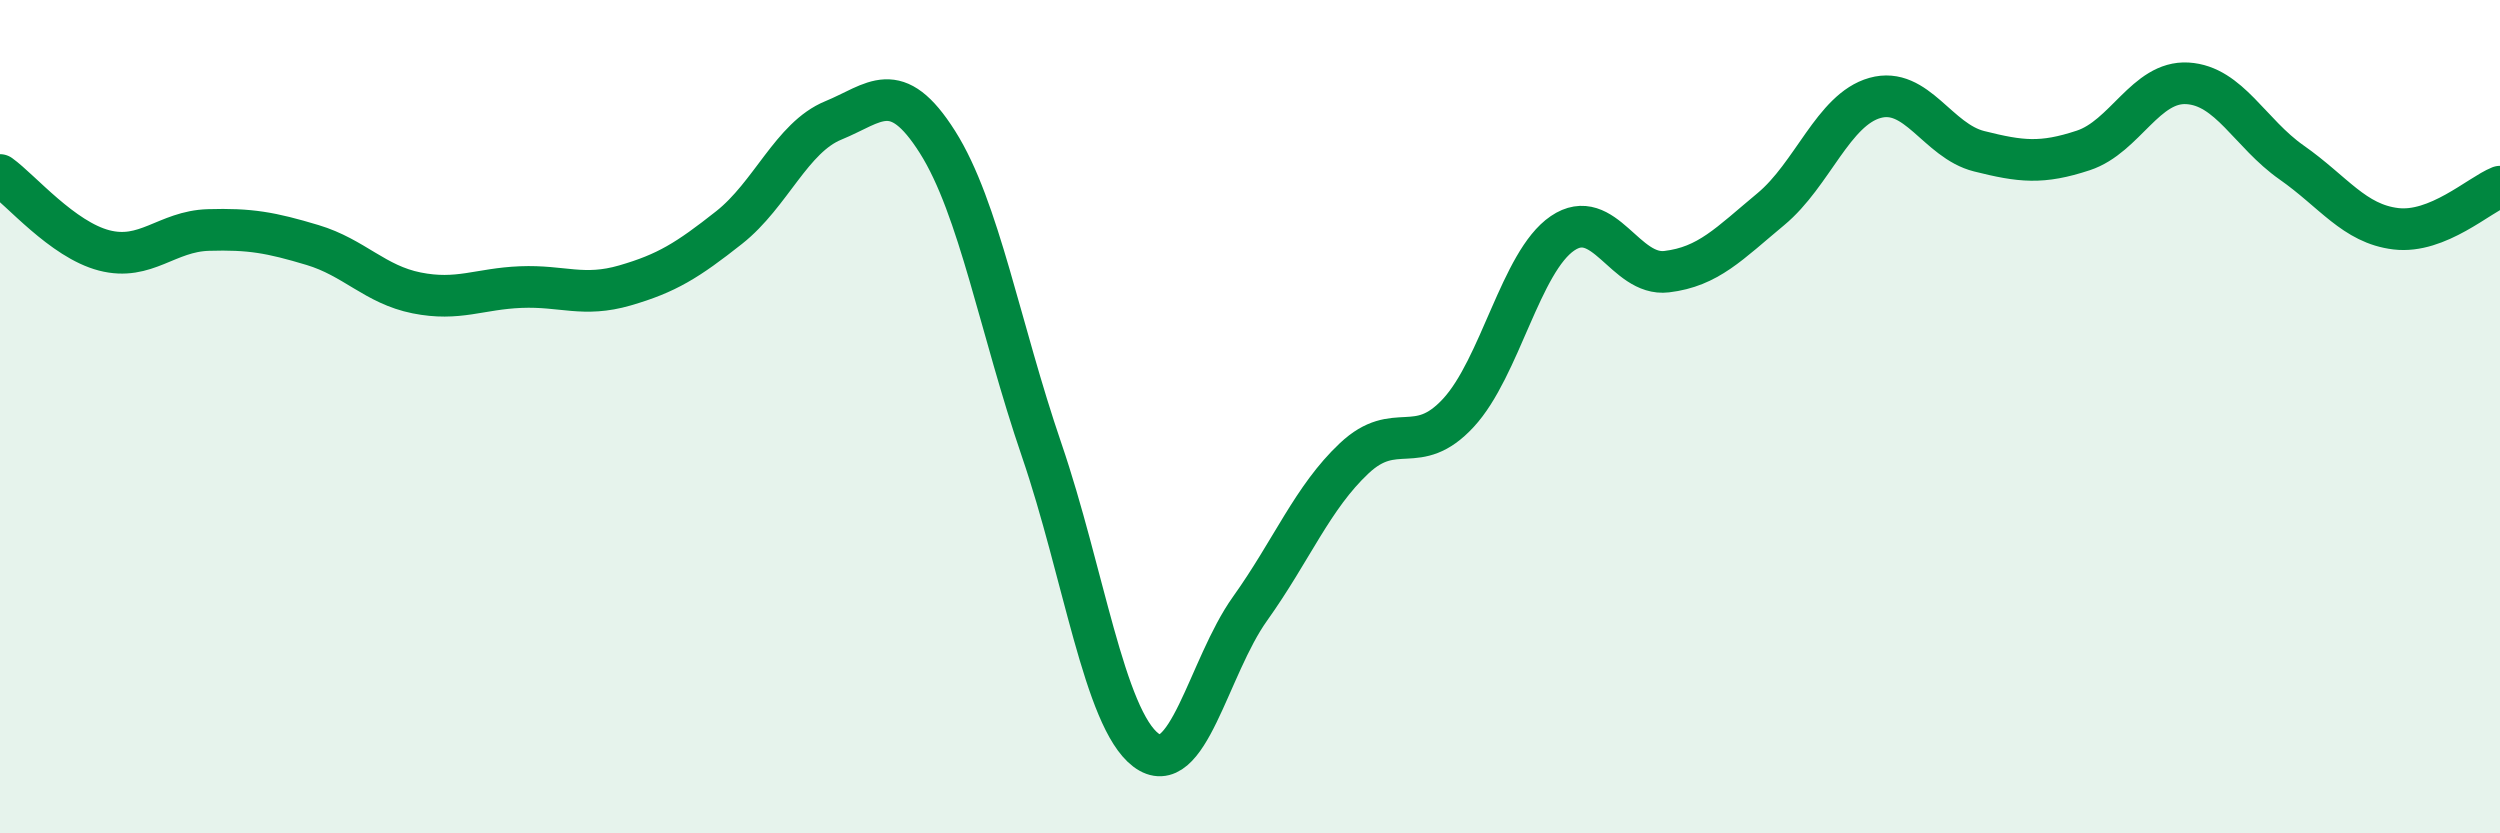
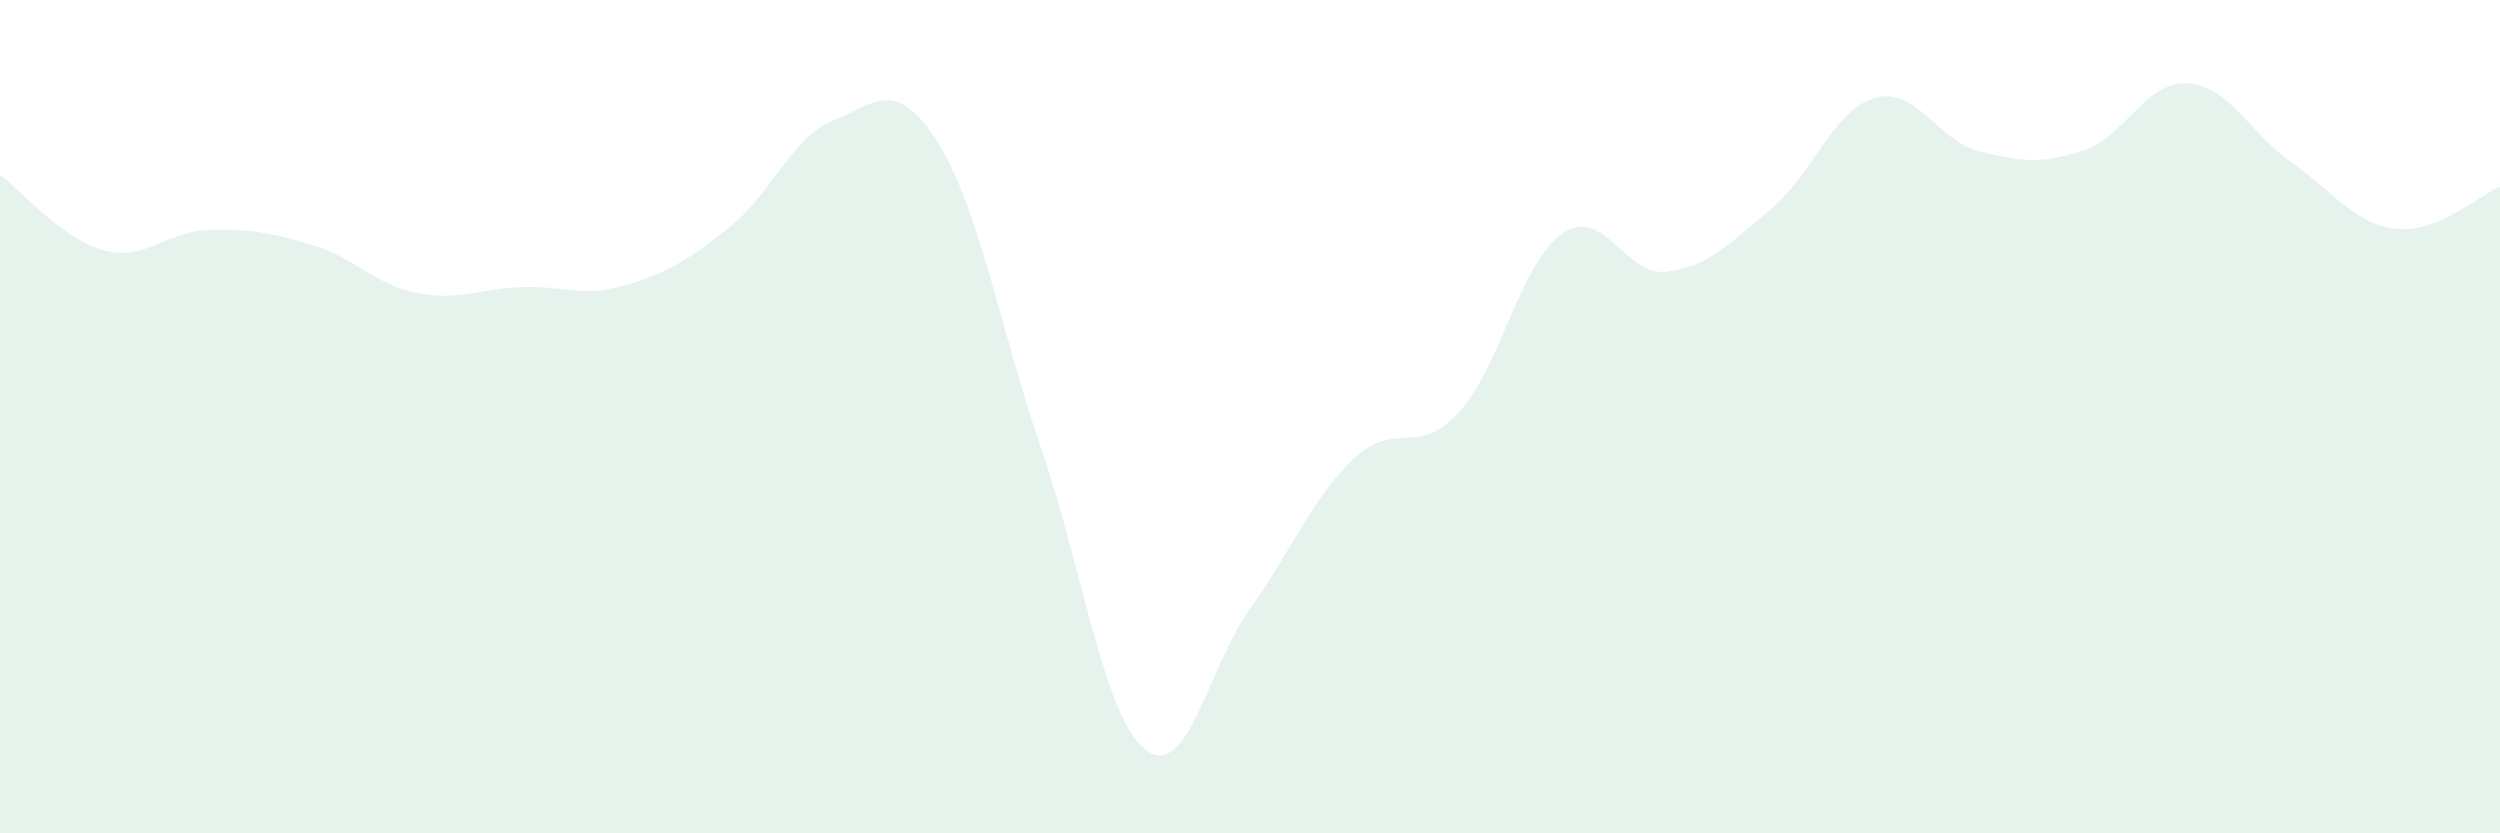
<svg xmlns="http://www.w3.org/2000/svg" width="60" height="20" viewBox="0 0 60 20">
  <path d="M 0,4.2 C 0.5,4.56 1.5,5.75 2.5,6.01 C 3.5,6.27 4,5.55 5,5.52 C 6,5.49 6.5,5.58 7.5,5.88 C 8.5,6.18 9,6.83 10,7.03 C 11,7.23 11.5,6.93 12.5,6.89 C 13.5,6.85 14,7.14 15,6.85 C 16,6.56 16.5,6.25 17.5,5.46 C 18.5,4.67 19,3.3 20,2.89 C 21,2.48 21.5,1.83 22.5,3.41 C 23.5,4.99 24,7.88 25,10.8 C 26,13.72 26.5,17.24 27.5,18 C 28.5,18.76 29,16.01 30,14.61 C 31,13.21 31.5,11.94 32.5,11 C 33.5,10.06 34,10.99 35,9.91 C 36,8.83 36.5,6.28 37.5,5.6 C 38.5,4.92 39,6.64 40,6.52 C 41,6.4 41.5,5.85 42.5,5.02 C 43.5,4.19 44,2.63 45,2.35 C 46,2.07 46.5,3.38 47.5,3.63 C 48.5,3.88 49,3.94 50,3.61 C 51,3.28 51.5,1.94 52.5,2 C 53.5,2.06 54,3.2 55,3.9 C 56,4.6 56.5,5.37 57.5,5.49 C 58.5,5.61 59.5,4.68 60,4.48L60 20L0 20Z" fill="#008740" opacity="0.1" stroke-linecap="round" stroke-linejoin="round" />
-   <path d="M 0,4.2 C 0.5,4.56 1.5,5.75 2.5,6.01 C 3.5,6.27 4,5.55 5,5.52 C 6,5.49 6.5,5.58 7.5,5.88 C 8.5,6.18 9,6.83 10,7.03 C 11,7.23 11.5,6.93 12.5,6.89 C 13.5,6.85 14,7.14 15,6.85 C 16,6.56 16.5,6.25 17.5,5.46 C 18.5,4.67 19,3.3 20,2.89 C 21,2.48 21.5,1.83 22.5,3.41 C 23.5,4.99 24,7.88 25,10.8 C 26,13.72 26.5,17.24 27.5,18 C 28.5,18.76 29,16.01 30,14.61 C 31,13.21 31.5,11.94 32.5,11 C 33.5,10.06 34,10.99 35,9.91 C 36,8.83 36.5,6.28 37.5,5.6 C 38.5,4.92 39,6.64 40,6.52 C 41,6.4 41.5,5.85 42.5,5.02 C 43.5,4.19 44,2.63 45,2.35 C 46,2.07 46.5,3.38 47.5,3.63 C 48.5,3.88 49,3.94 50,3.61 C 51,3.28 51.5,1.94 52.5,2 C 53.5,2.06 54,3.2 55,3.9 C 56,4.6 56.5,5.37 57.5,5.49 C 58.5,5.61 59.5,4.68 60,4.48" stroke="#008740" stroke-width="1" fill="none" stroke-linecap="round" stroke-linejoin="round" />
</svg>